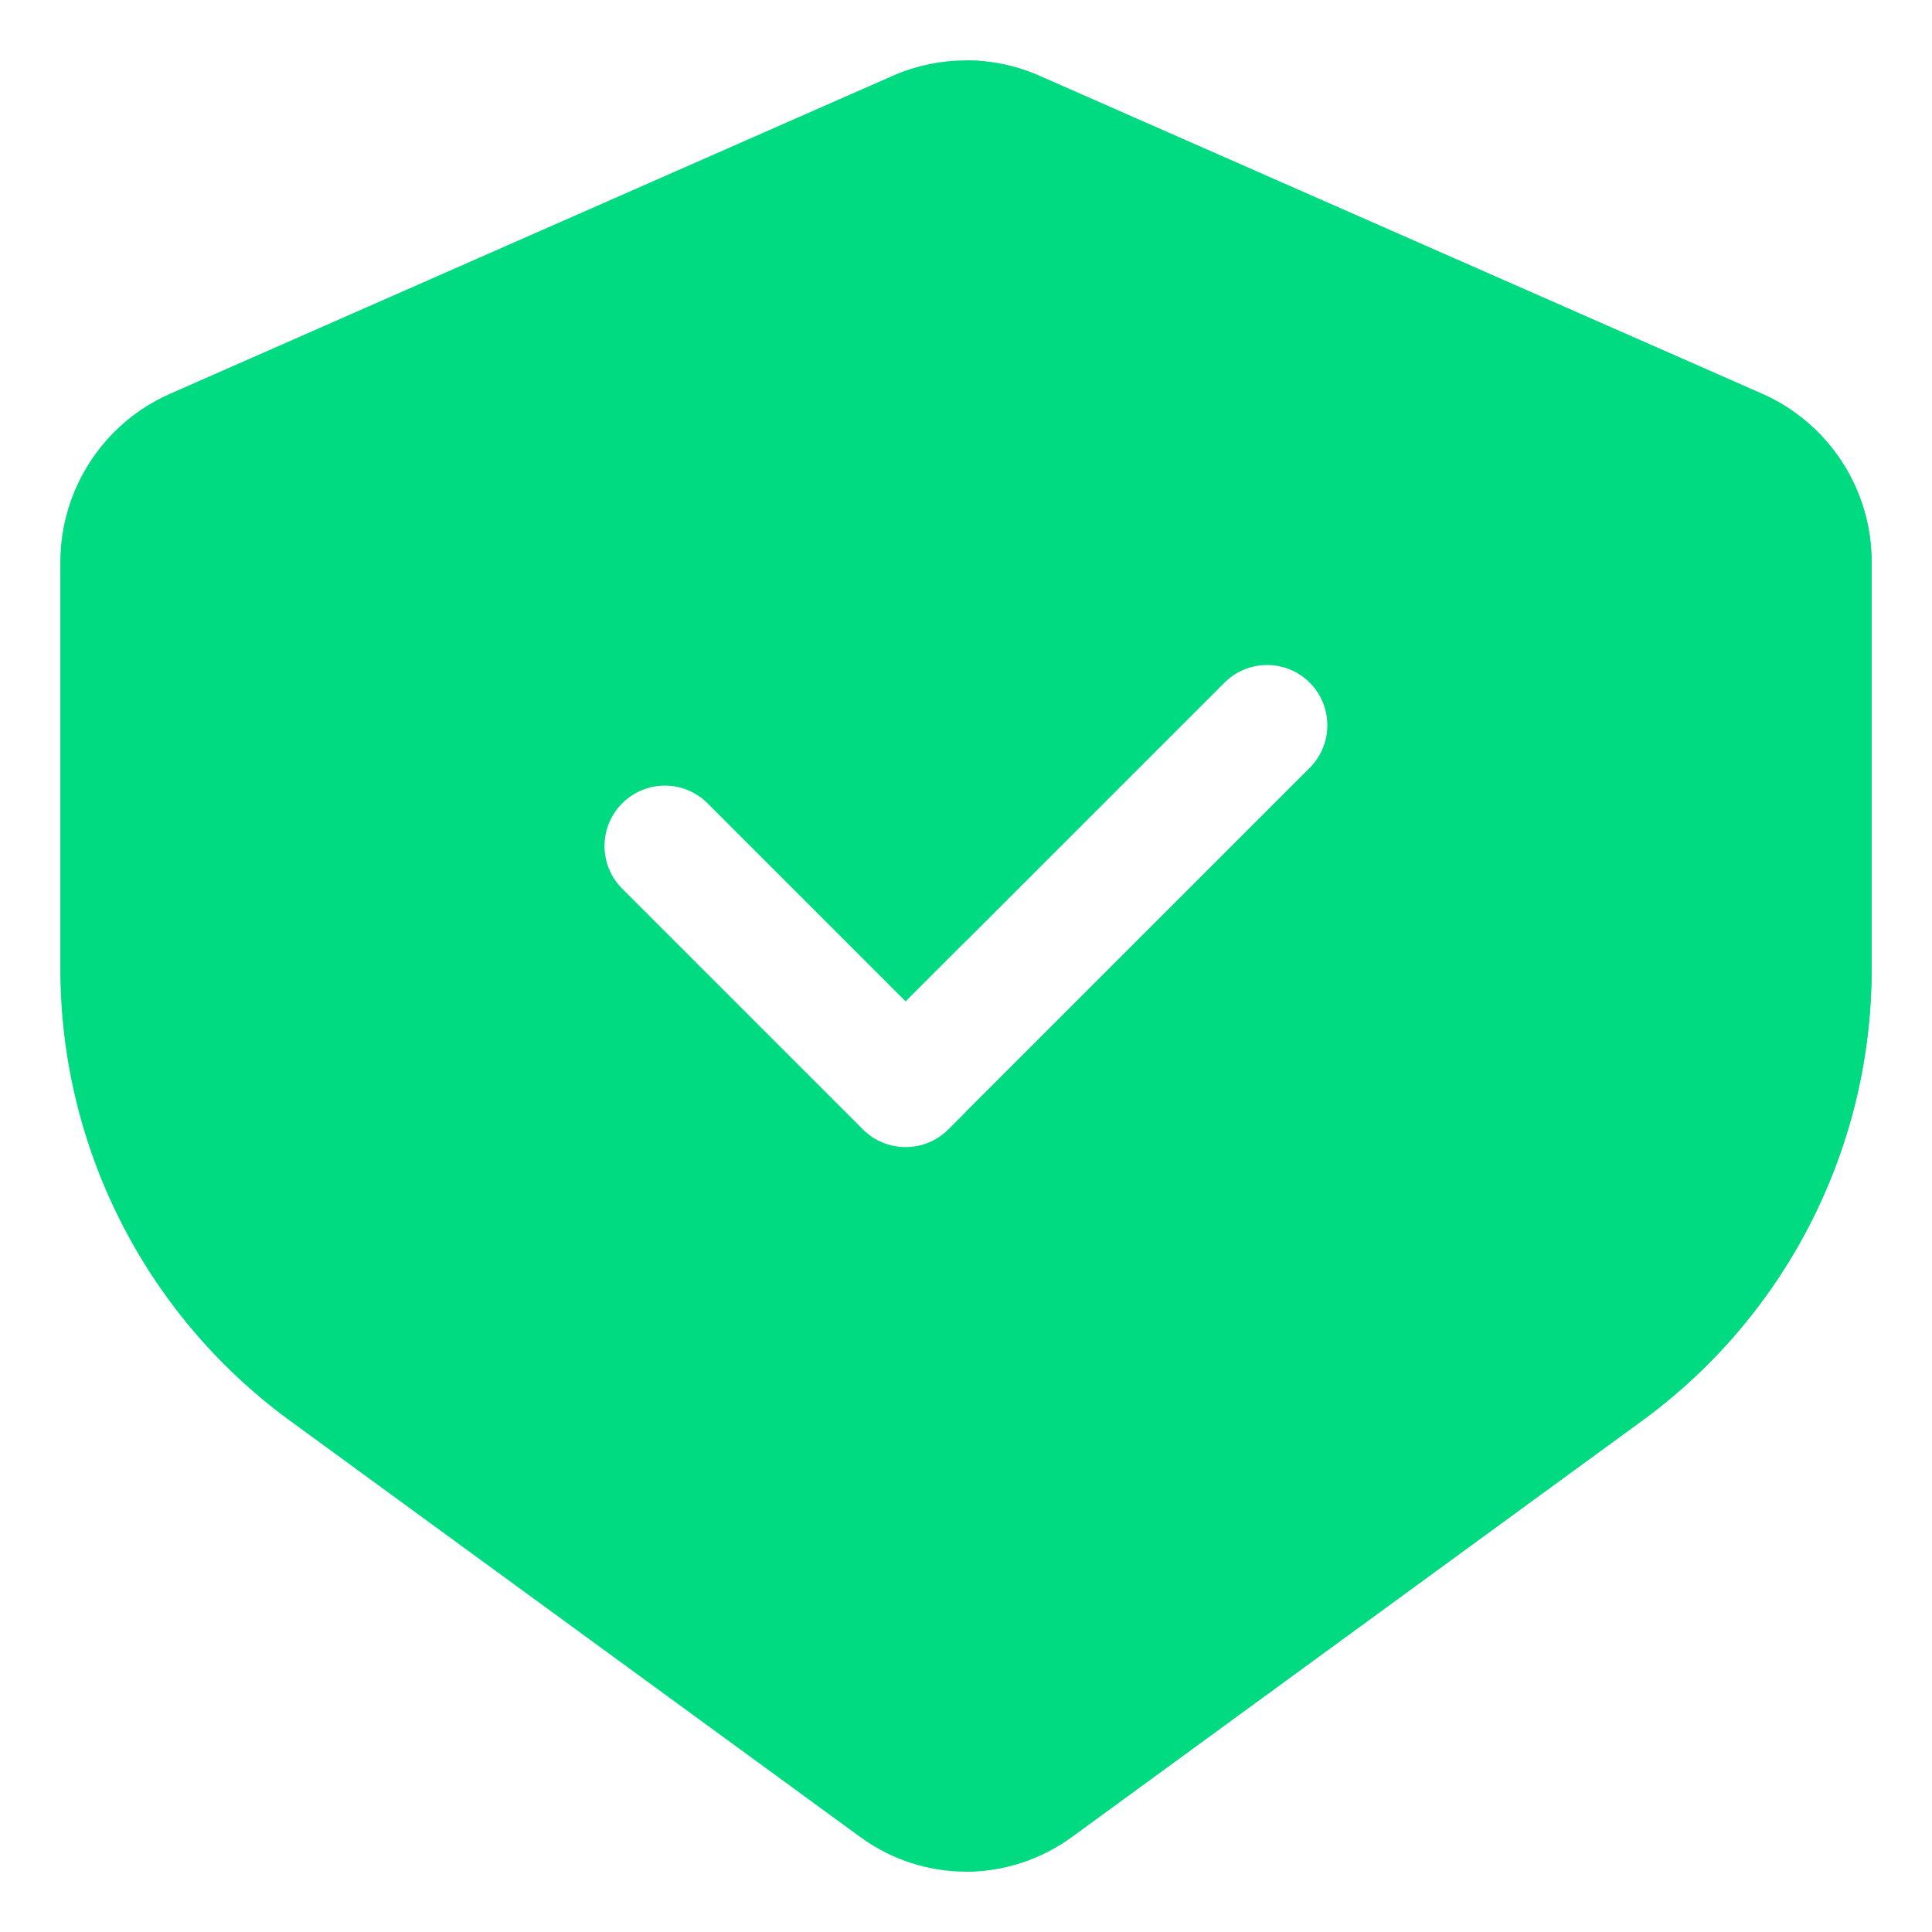
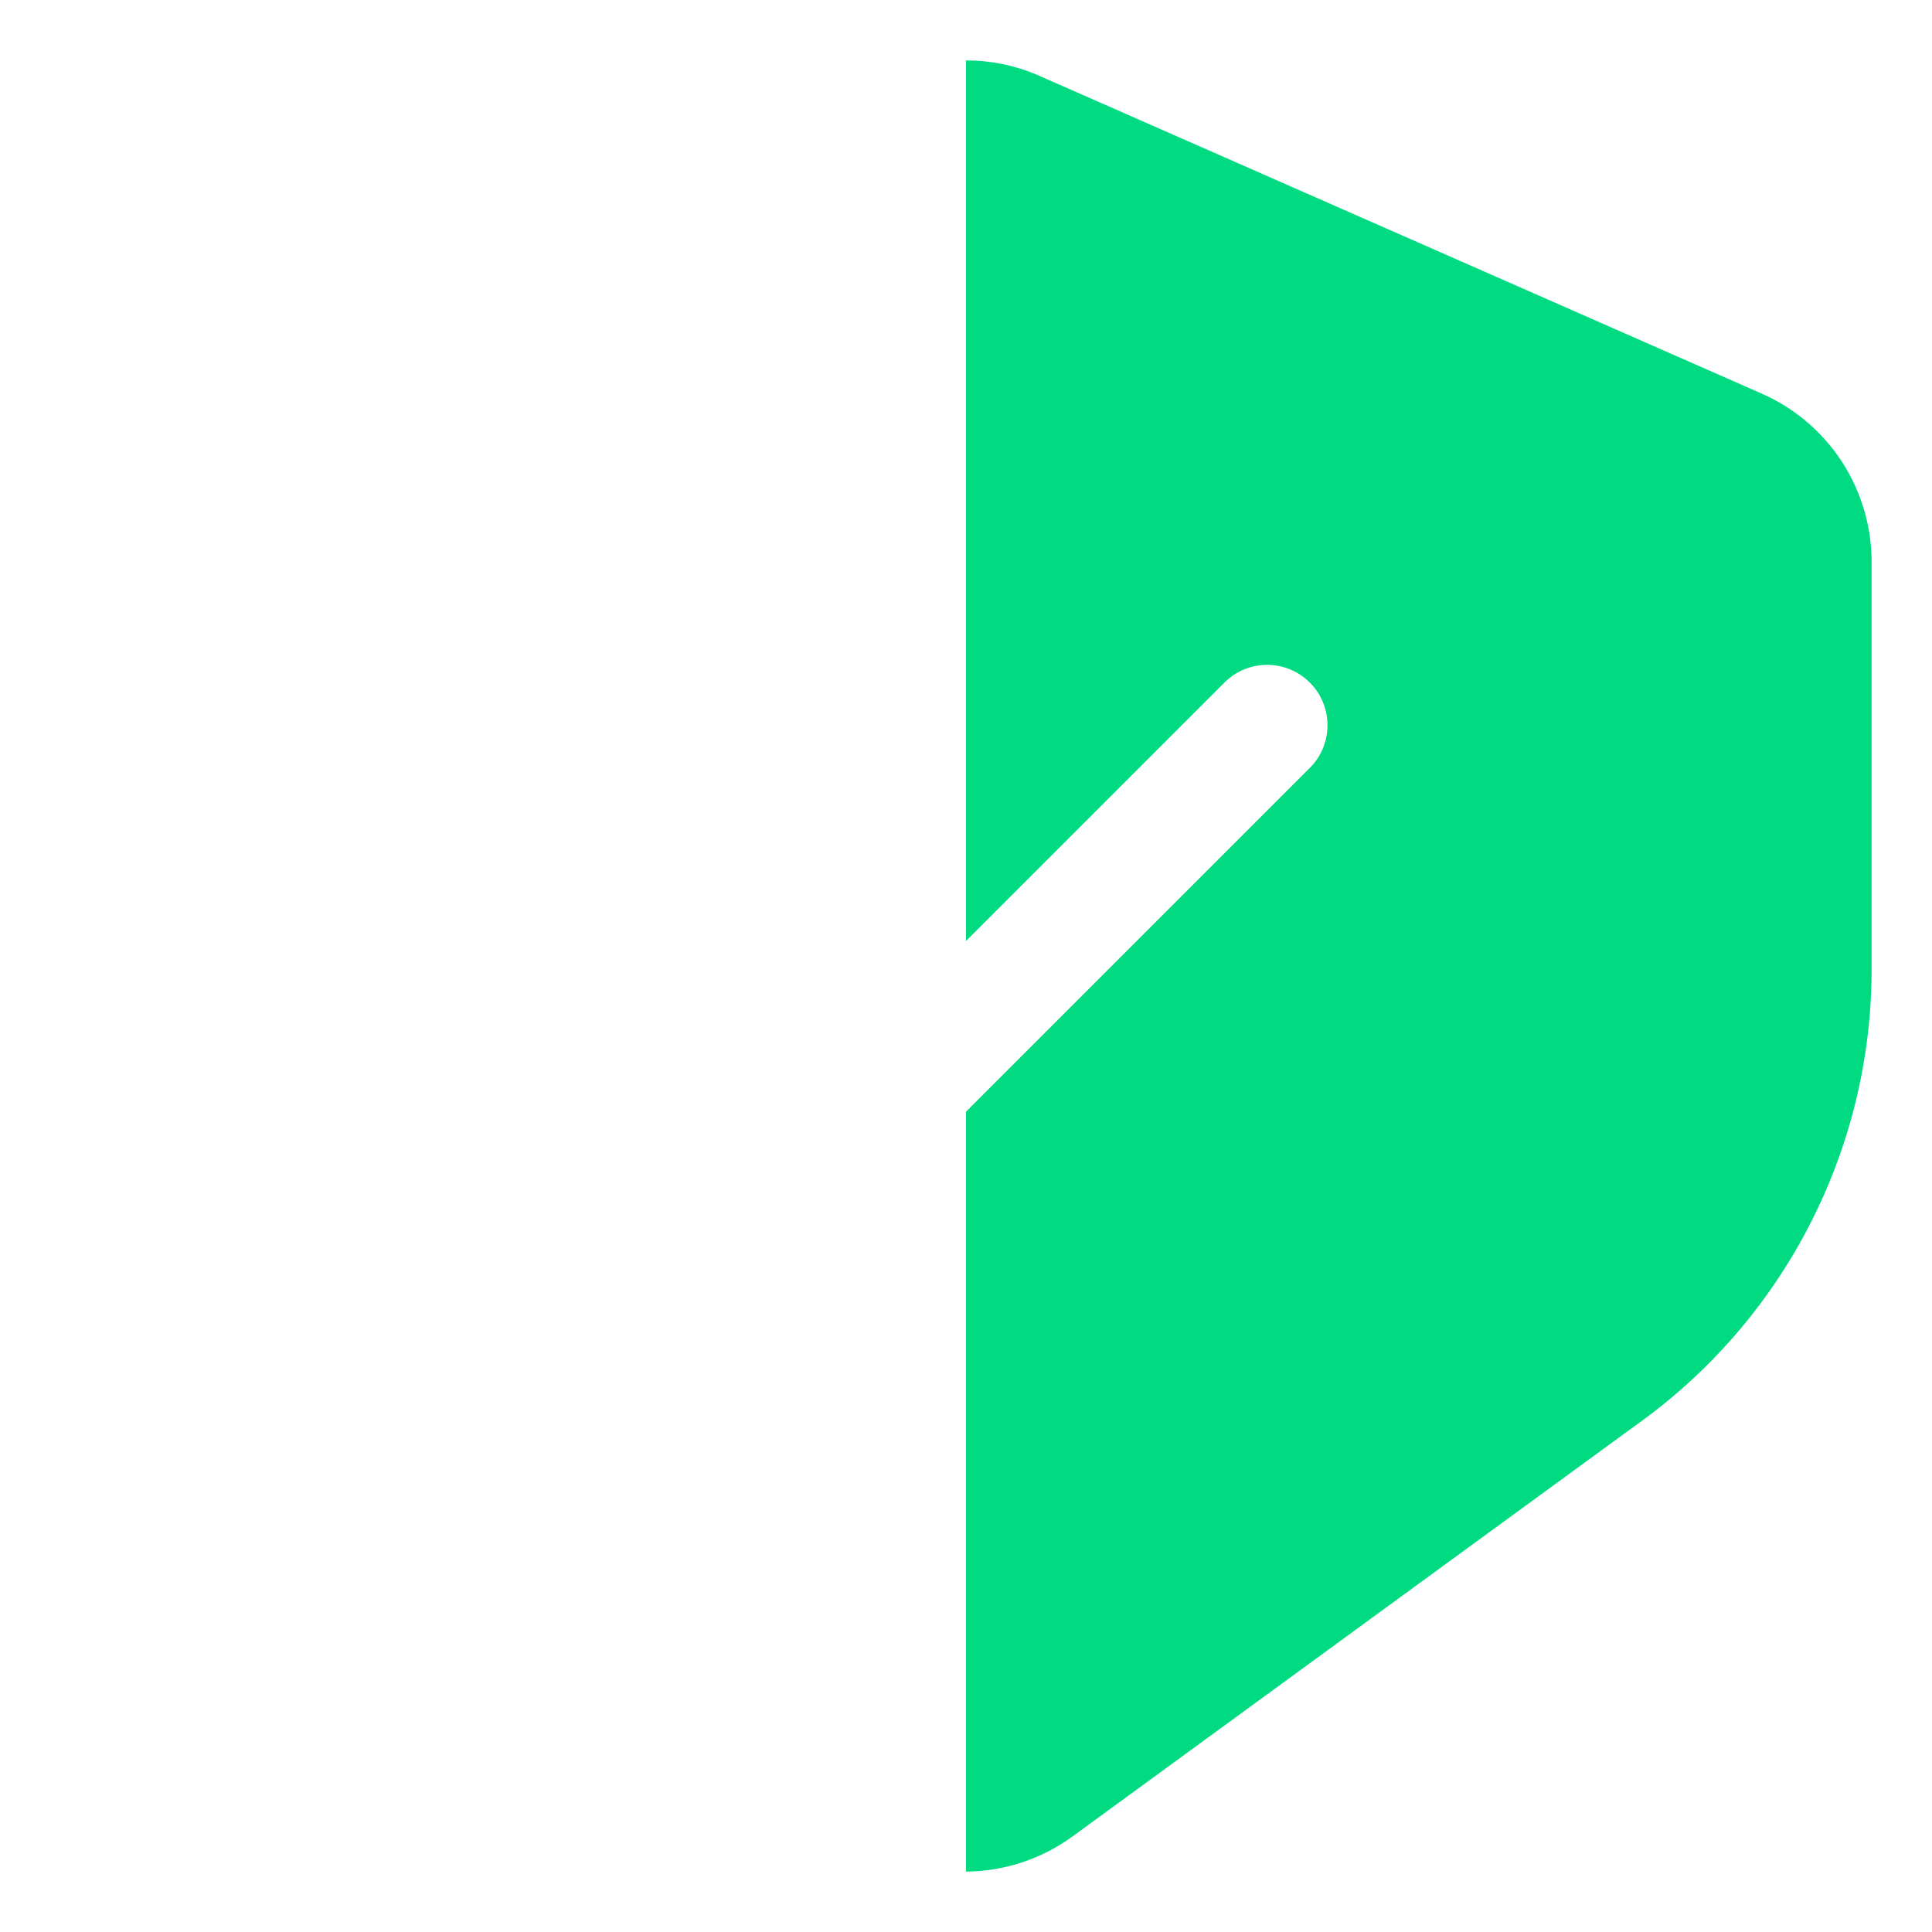
<svg xmlns="http://www.w3.org/2000/svg" width="30" height="30" viewBox="0 0 30 30" fill="none">
  <g id="Flat" clip-path="url(#clip0_5326_27617)">
-     <path id="Vector" d="M27.356 6.113L16.106 1.163C15.756 1.014 15.38 0.938 15 0.938C14.62 0.938 14.244 1.014 13.894 1.163L2.644 6.113C2.138 6.335 1.707 6.7 1.404 7.163C1.101 7.625 0.939 8.166 0.937 8.719V15.019C0.933 16.382 1.25 17.728 1.863 18.946C2.475 20.164 3.366 21.221 4.462 22.031L13.35 28.519C13.828 28.872 14.406 29.063 15 29.063C15.594 29.063 16.172 28.872 16.65 28.519L25.538 22.031C26.634 21.221 27.525 20.164 28.137 18.946C28.75 17.728 29.067 16.382 29.062 15.019V8.719C29.061 8.166 28.899 7.625 28.596 7.163C28.293 6.7 27.863 6.335 27.356 6.113ZM20.35 11.913L14.725 17.538C14.55 17.714 14.311 17.812 14.062 17.812C13.814 17.812 13.575 17.714 13.4 17.538L9.65 13.788C9.479 13.611 9.384 13.374 9.387 13.128C9.389 12.883 9.487 12.648 9.661 12.474C9.835 12.3 10.07 12.201 10.316 12.199C10.562 12.197 10.799 12.291 10.975 12.462L14.062 15.549L19.025 10.587C19.201 10.416 19.438 10.322 19.684 10.324C19.93 10.326 20.165 10.425 20.339 10.599C20.513 10.773 20.611 11.008 20.613 11.253C20.616 11.499 20.521 11.736 20.35 11.913Z" fill="#00DA80" />
    <path id="Vector_2" d="M27.356 6.112L16.106 1.163C15.756 1.014 15.38 0.938 15 0.938V14.612L19.025 10.587C19.201 10.416 19.438 10.322 19.684 10.324C19.93 10.326 20.165 10.425 20.339 10.599C20.513 10.772 20.611 11.008 20.613 11.253C20.616 11.499 20.521 11.736 20.35 11.913L15 17.263V29.062C15.593 29.058 16.17 28.867 16.65 28.519L25.538 22.031C26.634 21.221 27.525 20.164 28.137 18.946C28.75 17.728 29.067 16.382 29.062 15.019V8.719C29.061 8.166 28.899 7.625 28.596 7.162C28.293 6.7 27.863 6.335 27.356 6.112Z" fill="#00DA80" />
  </g>
  <defs>
    <clipPath id="clip0_5326_27617">
      <rect width="30" height="30" fill="white" />
    </clipPath>
  </defs>
</svg>